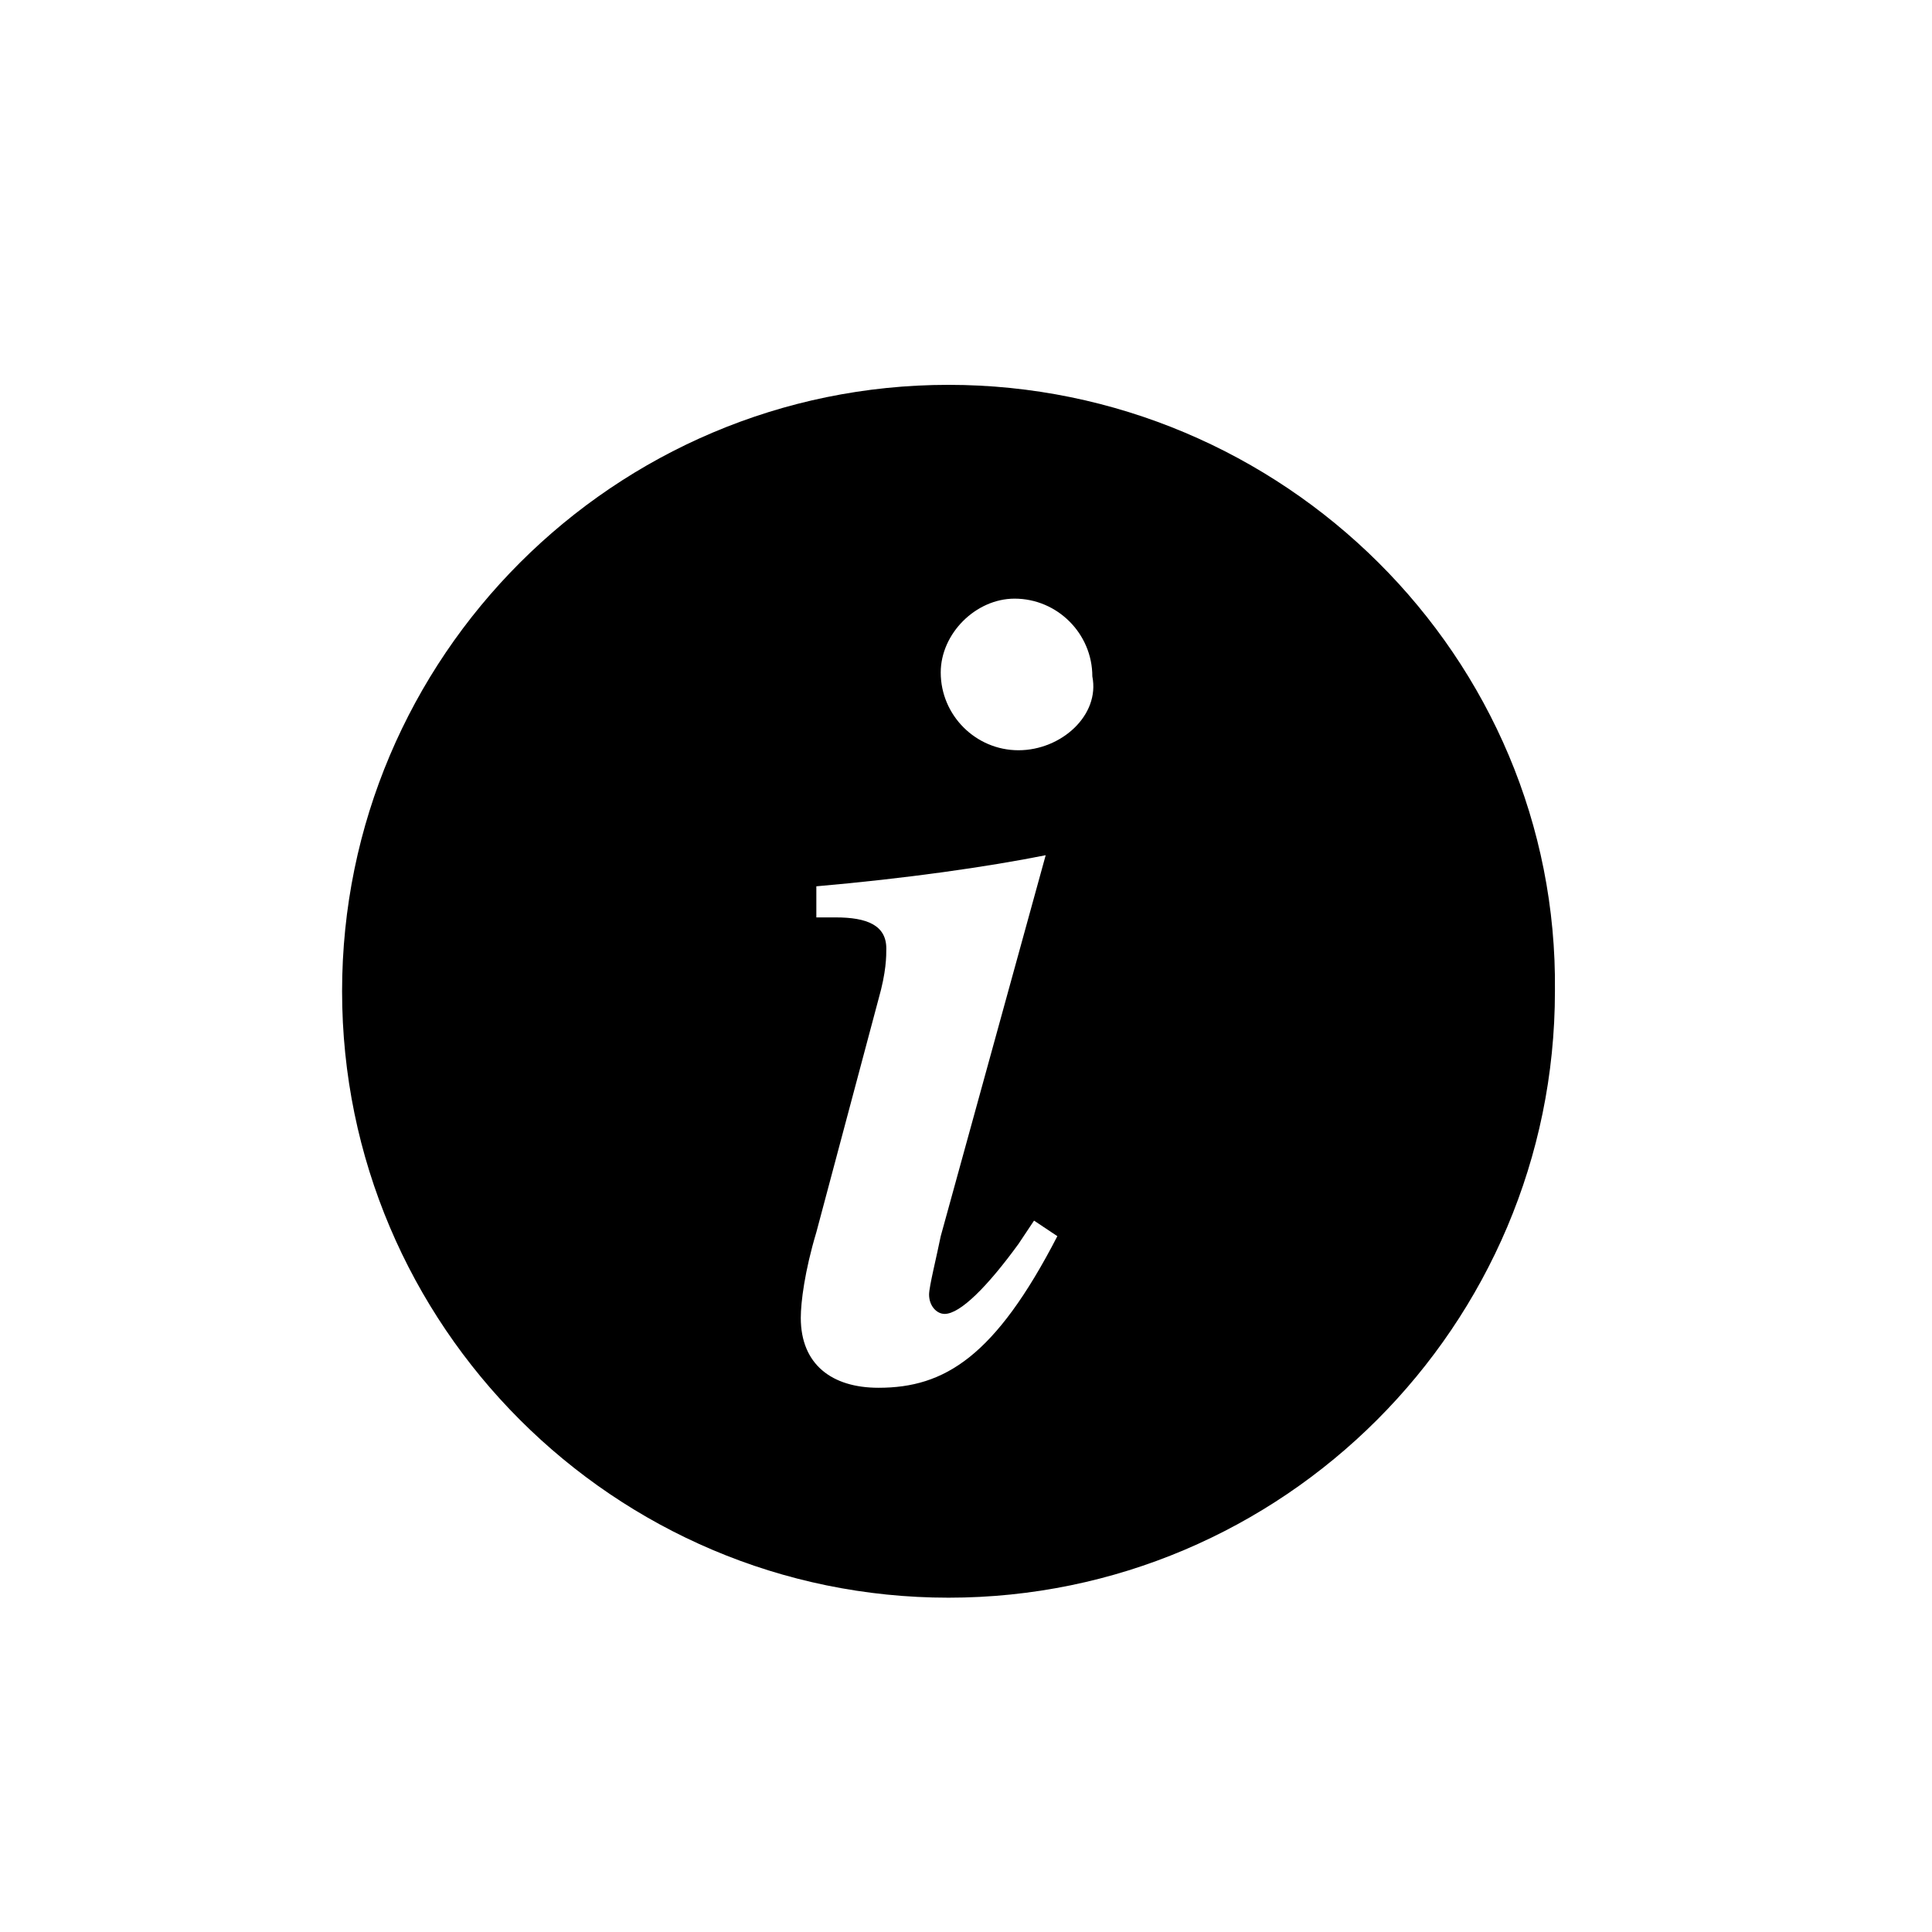
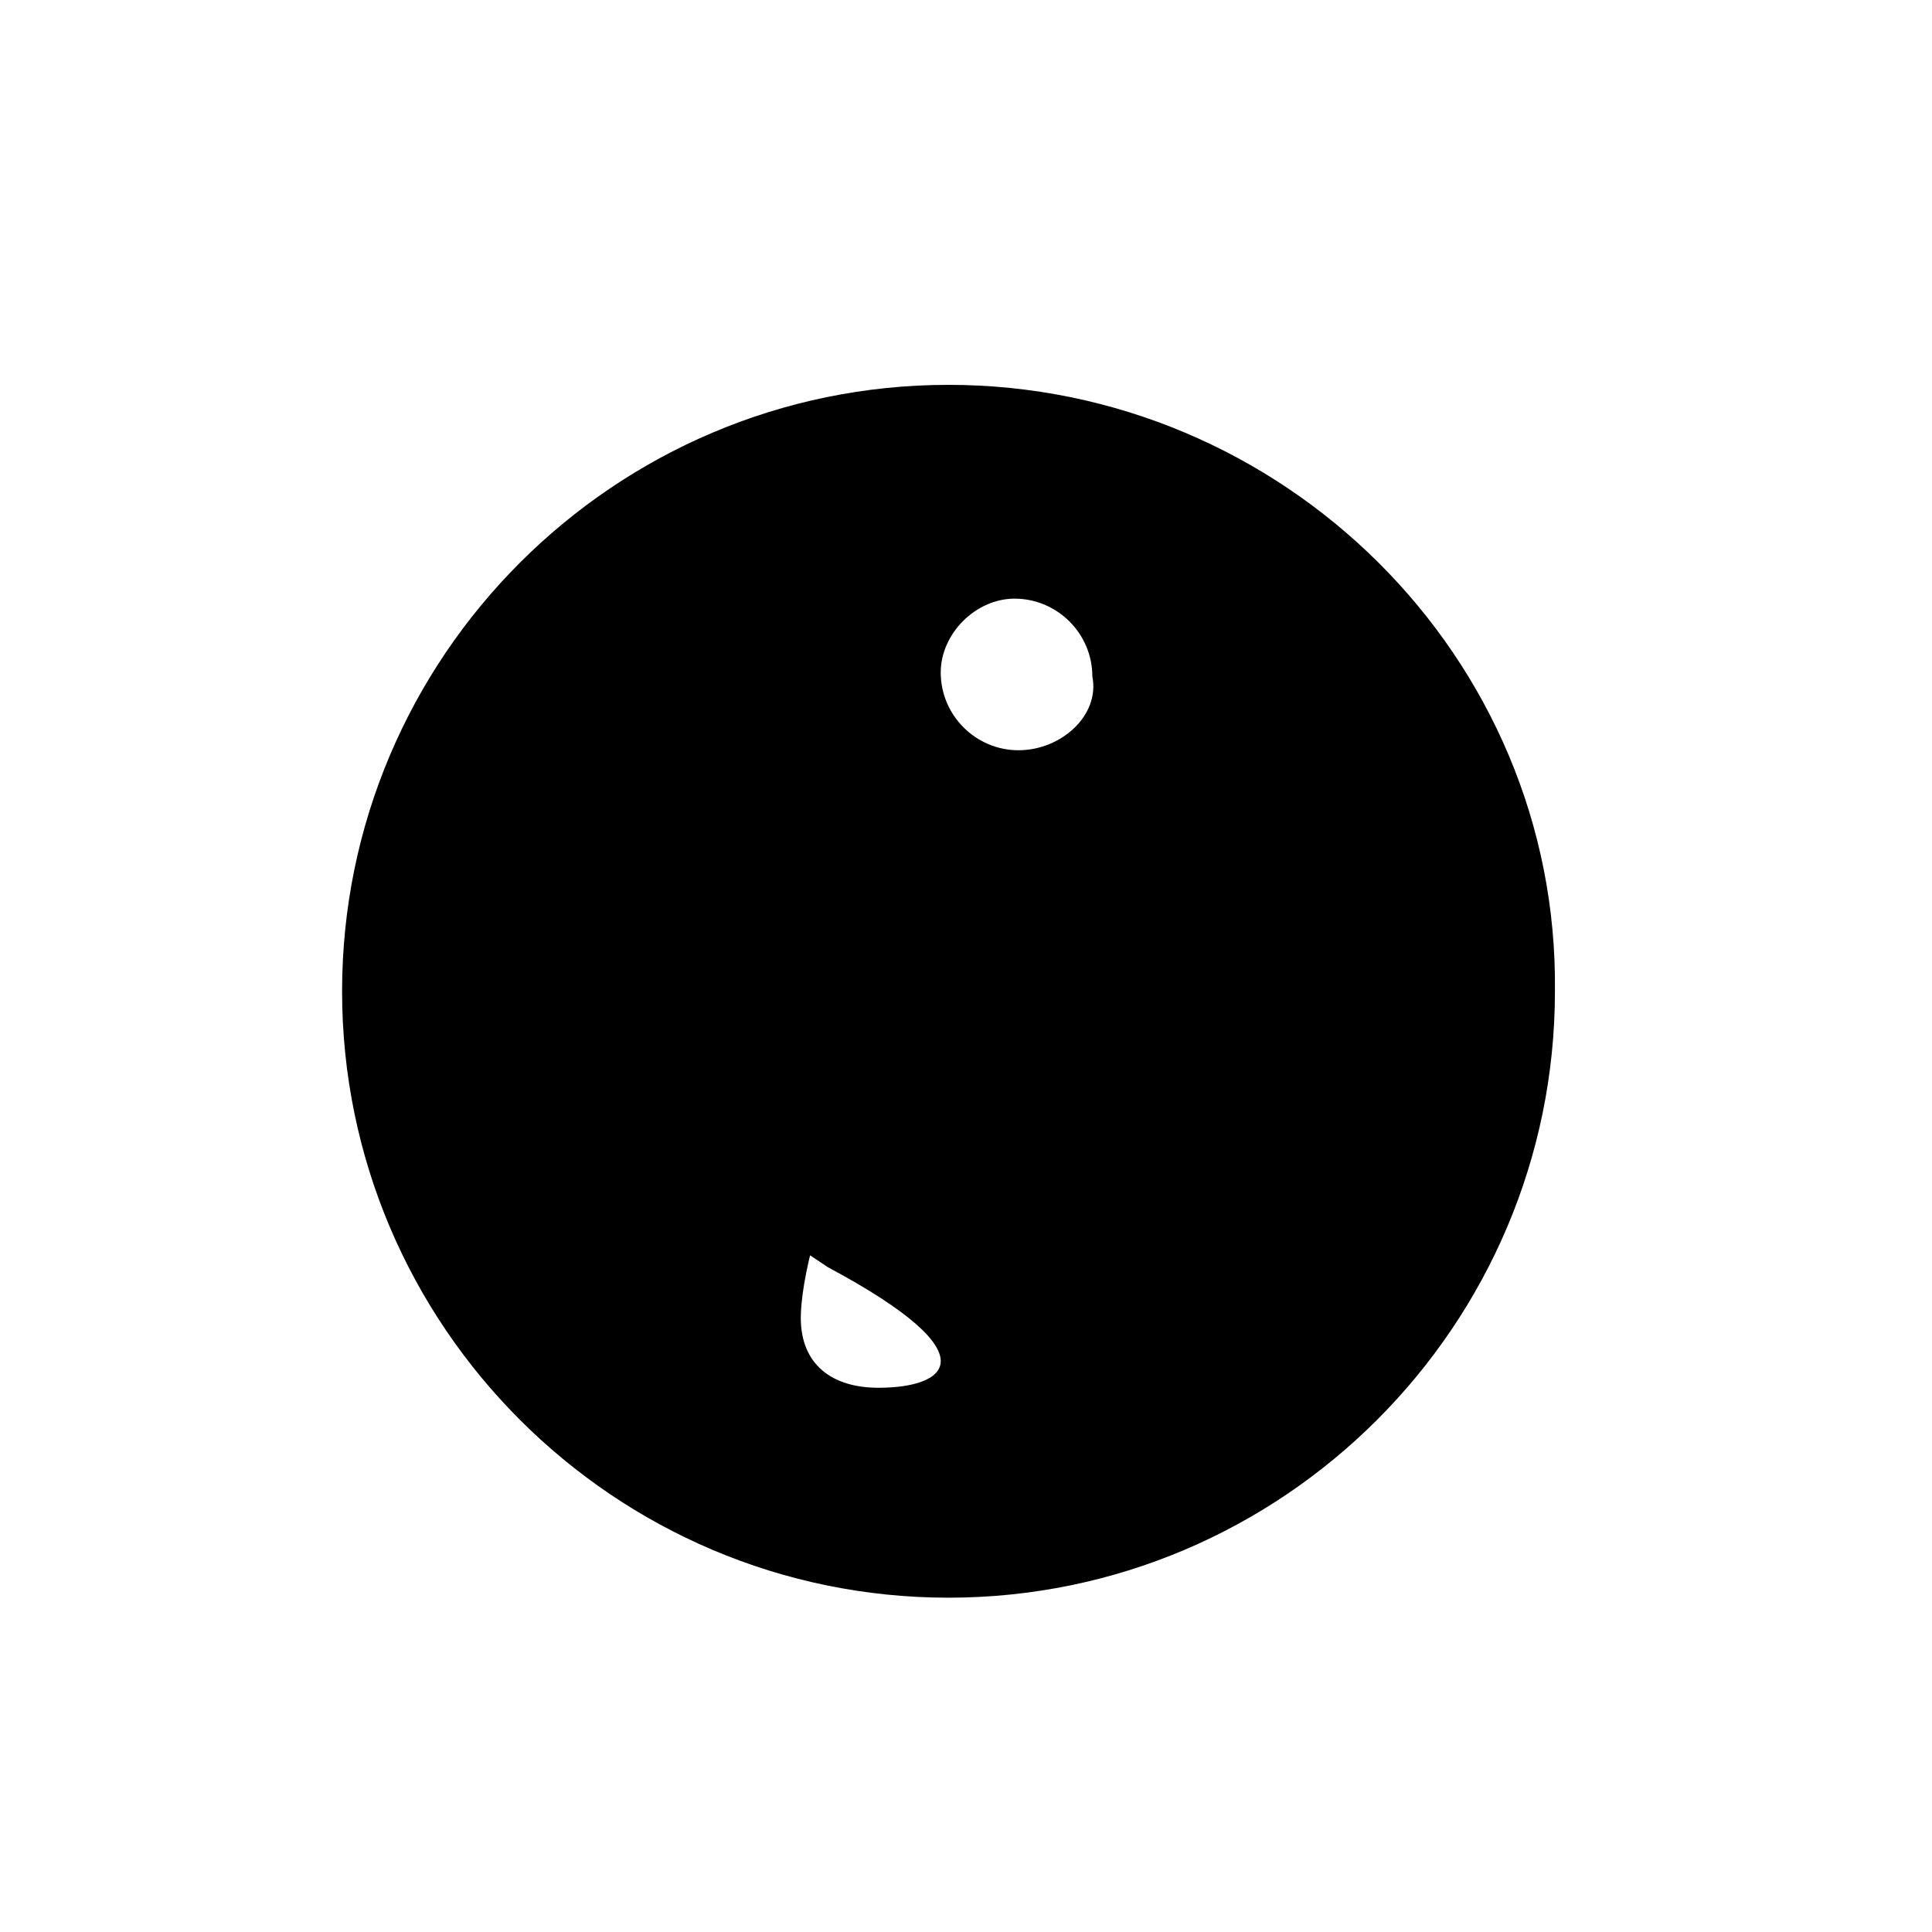
<svg xmlns="http://www.w3.org/2000/svg" version="1.1" id="Capa_1" x="0px" y="0px" viewBox="0 0 49.7 49.7" style="enable-background:new 0 0 49.7 49.7;" xml:space="preserve">
-   <path d="M24.4,9.9c-8.6,0-15.6,7-15.6,15.6s7,15.6,15.6,15.6S40,34.1,40,25.5C40.1,16.9,33,9.9,24.4,9.9z M22.6,35.7  c-1.2,0-2-0.6-2-1.8c0-0.4,0.1-1.2,0.4-2.2l1.6-6c0.2-0.7,0.2-1.1,0.2-1.3c0-0.6-0.5-0.8-1.3-0.8H21v-0.8c2.3-0.2,4.4-0.5,5.9-0.8  l-2.7,9.8c-0.1,0.5-0.3,1.3-0.3,1.5c0,0.3,0.2,0.5,0.4,0.5c0.4,0,1.1-0.7,1.9-1.8l0.4-0.6l0.6,0.4C25.6,34.9,24.3,35.7,22.6,35.7z   M26.2,19.3c-1.1,0-2-0.9-2-2c0-1,0.9-1.9,1.9-1.9c1.1,0,2,0.9,2,2C28.3,18.4,27.3,19.3,26.2,19.3z" />
+   <path d="M24.4,9.9c-8.6,0-15.6,7-15.6,15.6s7,15.6,15.6,15.6S40,34.1,40,25.5C40.1,16.9,33,9.9,24.4,9.9z M22.6,35.7  c-1.2,0-2-0.6-2-1.8c0-0.4,0.1-1.2,0.4-2.2l1.6-6c0.2-0.7,0.2-1.1,0.2-1.3c0-0.6-0.5-0.8-1.3-0.8H21v-0.8l-2.7,9.8c-0.1,0.5-0.3,1.3-0.3,1.5c0,0.3,0.2,0.5,0.4,0.5c0.4,0,1.1-0.7,1.9-1.8l0.4-0.6l0.6,0.4C25.6,34.9,24.3,35.7,22.6,35.7z   M26.2,19.3c-1.1,0-2-0.9-2-2c0-1,0.9-1.9,1.9-1.9c1.1,0,2,0.9,2,2C28.3,18.4,27.3,19.3,26.2,19.3z" />
</svg>